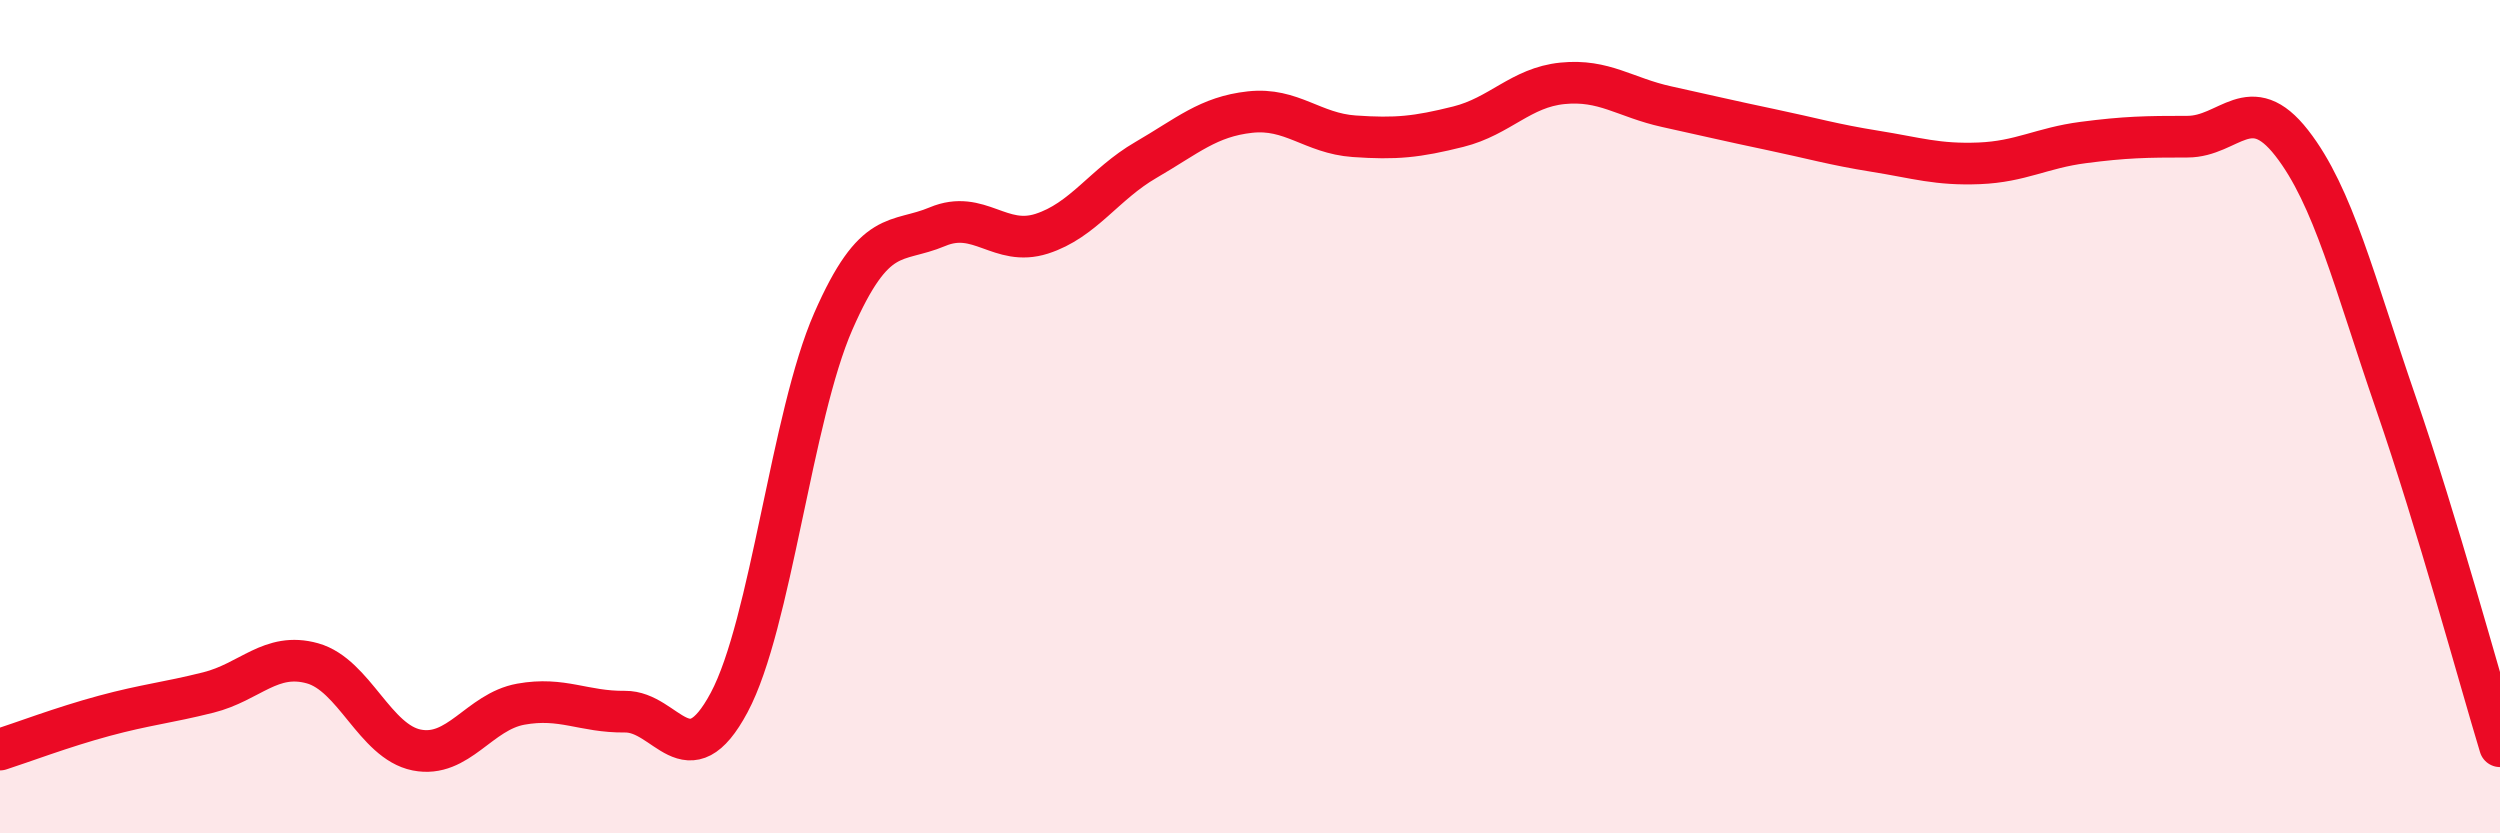
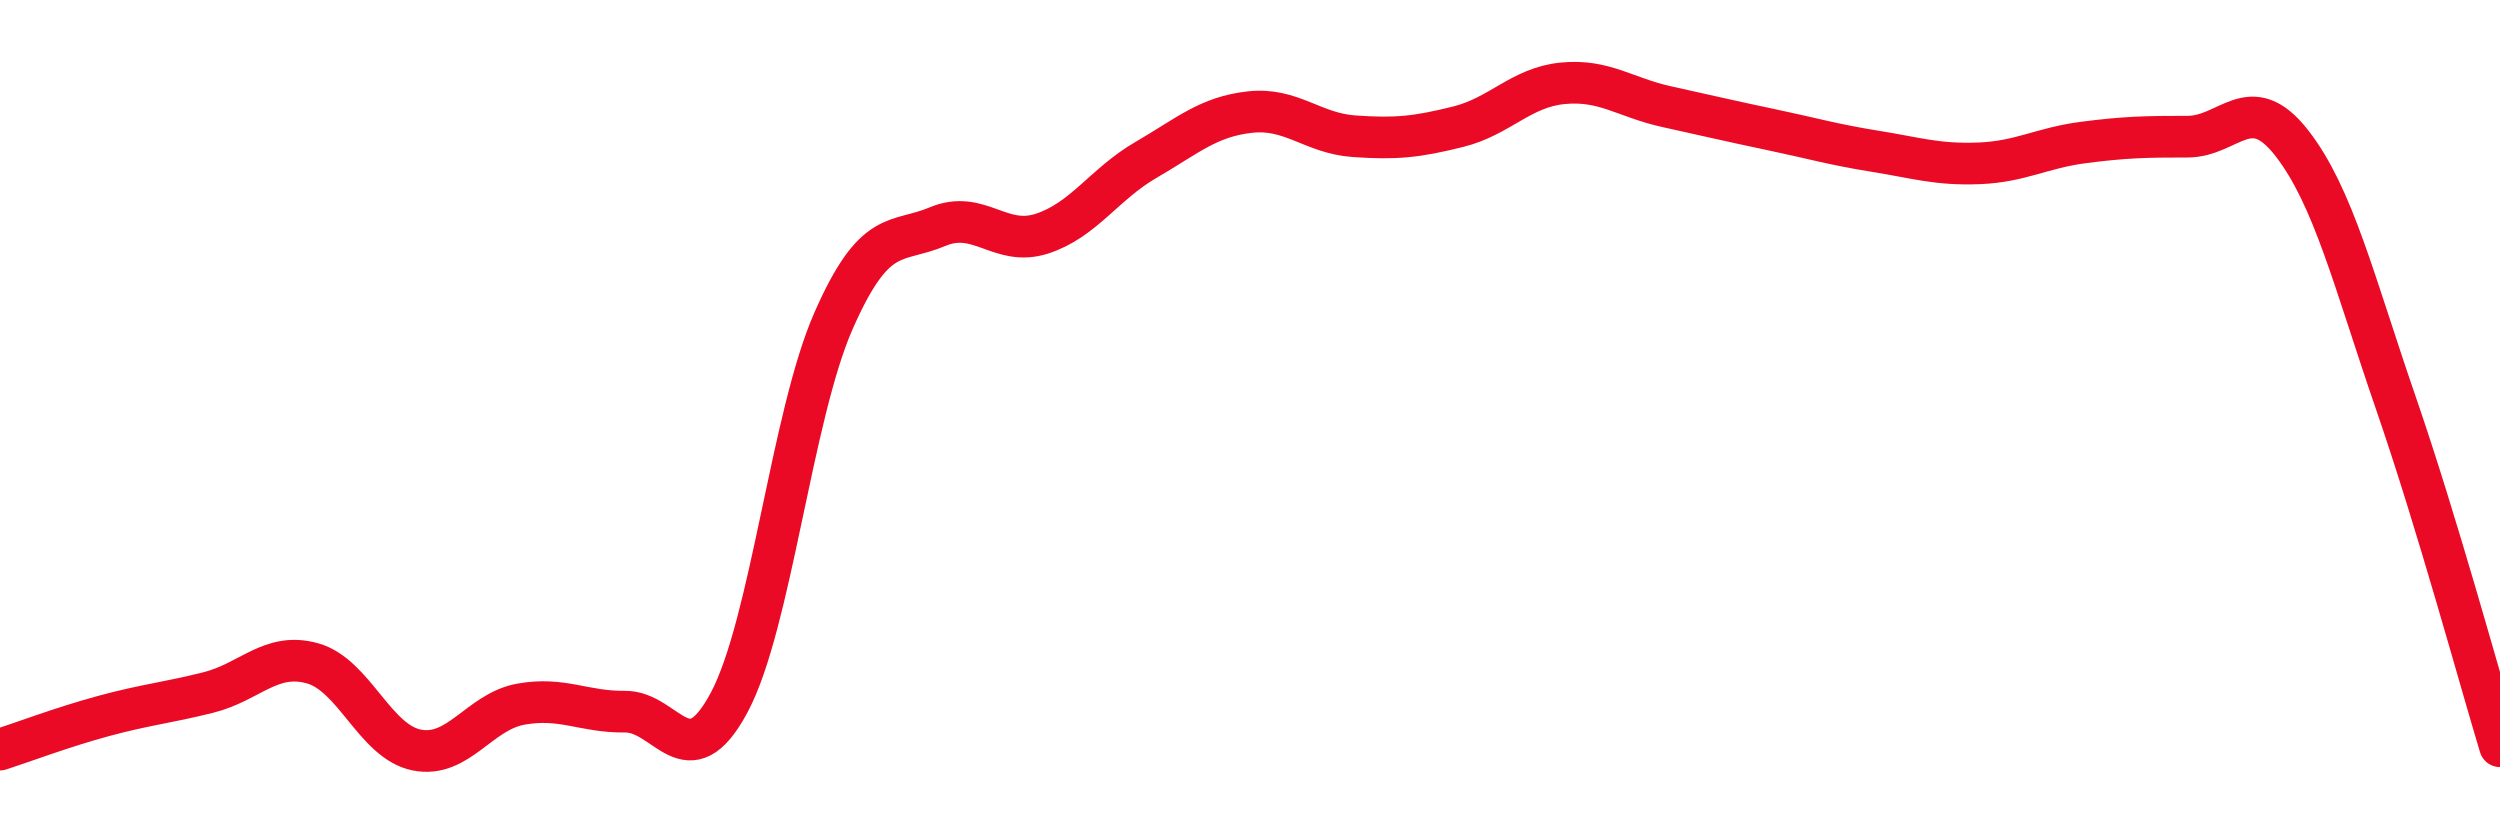
<svg xmlns="http://www.w3.org/2000/svg" width="60" height="20" viewBox="0 0 60 20">
-   <path d="M 0,17.99 C 0.5,17.83 1.5,17.45 2.5,17.18 C 3.5,16.91 4,16.87 5,16.62 C 6,16.37 6.5,15.64 7.5,15.92 C 8.5,16.2 9,17.8 10,18 C 11,18.2 11.5,17.08 12.5,16.9 C 13.5,16.72 14,17.09 15,17.08 C 16,17.07 16.5,18.73 17.5,16.86 C 18.5,14.99 19,9.99 20,7.71 C 21,5.43 21.5,5.86 22.5,5.44 C 23.5,5.02 24,5.93 25,5.61 C 26,5.29 26.5,4.42 27.5,3.84 C 28.5,3.26 29,2.8 30,2.69 C 31,2.58 31.5,3.2 32.5,3.27 C 33.5,3.34 34,3.29 35,3.04 C 36,2.79 36.5,2.1 37.5,2 C 38.5,1.9 39,2.34 40,2.56 C 41,2.78 41.5,2.9 42.5,3.11 C 43.5,3.32 44,3.47 45,3.63 C 46,3.79 46.5,3.96 47.5,3.92 C 48.5,3.88 49,3.55 50,3.42 C 51,3.29 51.5,3.28 52.5,3.28 C 53.5,3.28 54,2.15 55,3.43 C 56,4.71 56.5,6.77 57.5,9.67 C 58.5,12.57 59.5,16.26 60,17.91L60 20L0 20Z" fill="#EB0A25" opacity="0.1" stroke-linecap="round" stroke-linejoin="round" />
  <path d="M 0,17.99 C 0.5,17.83 1.5,17.45 2.5,17.18 C 3.5,16.91 4,16.87 5,16.62 C 6,16.37 6.5,15.64 7.5,15.92 C 8.5,16.2 9,17.8 10,18 C 11,18.2 11.5,17.08 12.5,16.9 C 13.5,16.72 14,17.09 15,17.08 C 16,17.07 16.5,18.73 17.5,16.86 C 18.5,14.99 19,9.99 20,7.71 C 21,5.43 21.5,5.86 22.5,5.44 C 23.5,5.02 24,5.93 25,5.61 C 26,5.29 26.5,4.42 27.5,3.84 C 28.5,3.26 29,2.8 30,2.69 C 31,2.58 31.5,3.2 32.5,3.27 C 33.5,3.34 34,3.29 35,3.04 C 36,2.79 36.5,2.1 37.5,2 C 38.5,1.9 39,2.34 40,2.56 C 41,2.78 41.5,2.9 42.5,3.11 C 43.5,3.32 44,3.47 45,3.63 C 46,3.79 46.5,3.96 47.5,3.92 C 48.5,3.88 49,3.55 50,3.42 C 51,3.29 51.5,3.28 52.5,3.28 C 53.5,3.28 54,2.15 55,3.43 C 56,4.71 56.5,6.77 57.5,9.67 C 58.5,12.57 59.5,16.26 60,17.91" stroke="#EB0A25" stroke-width="1" fill="none" stroke-linecap="round" stroke-linejoin="round" />
</svg>